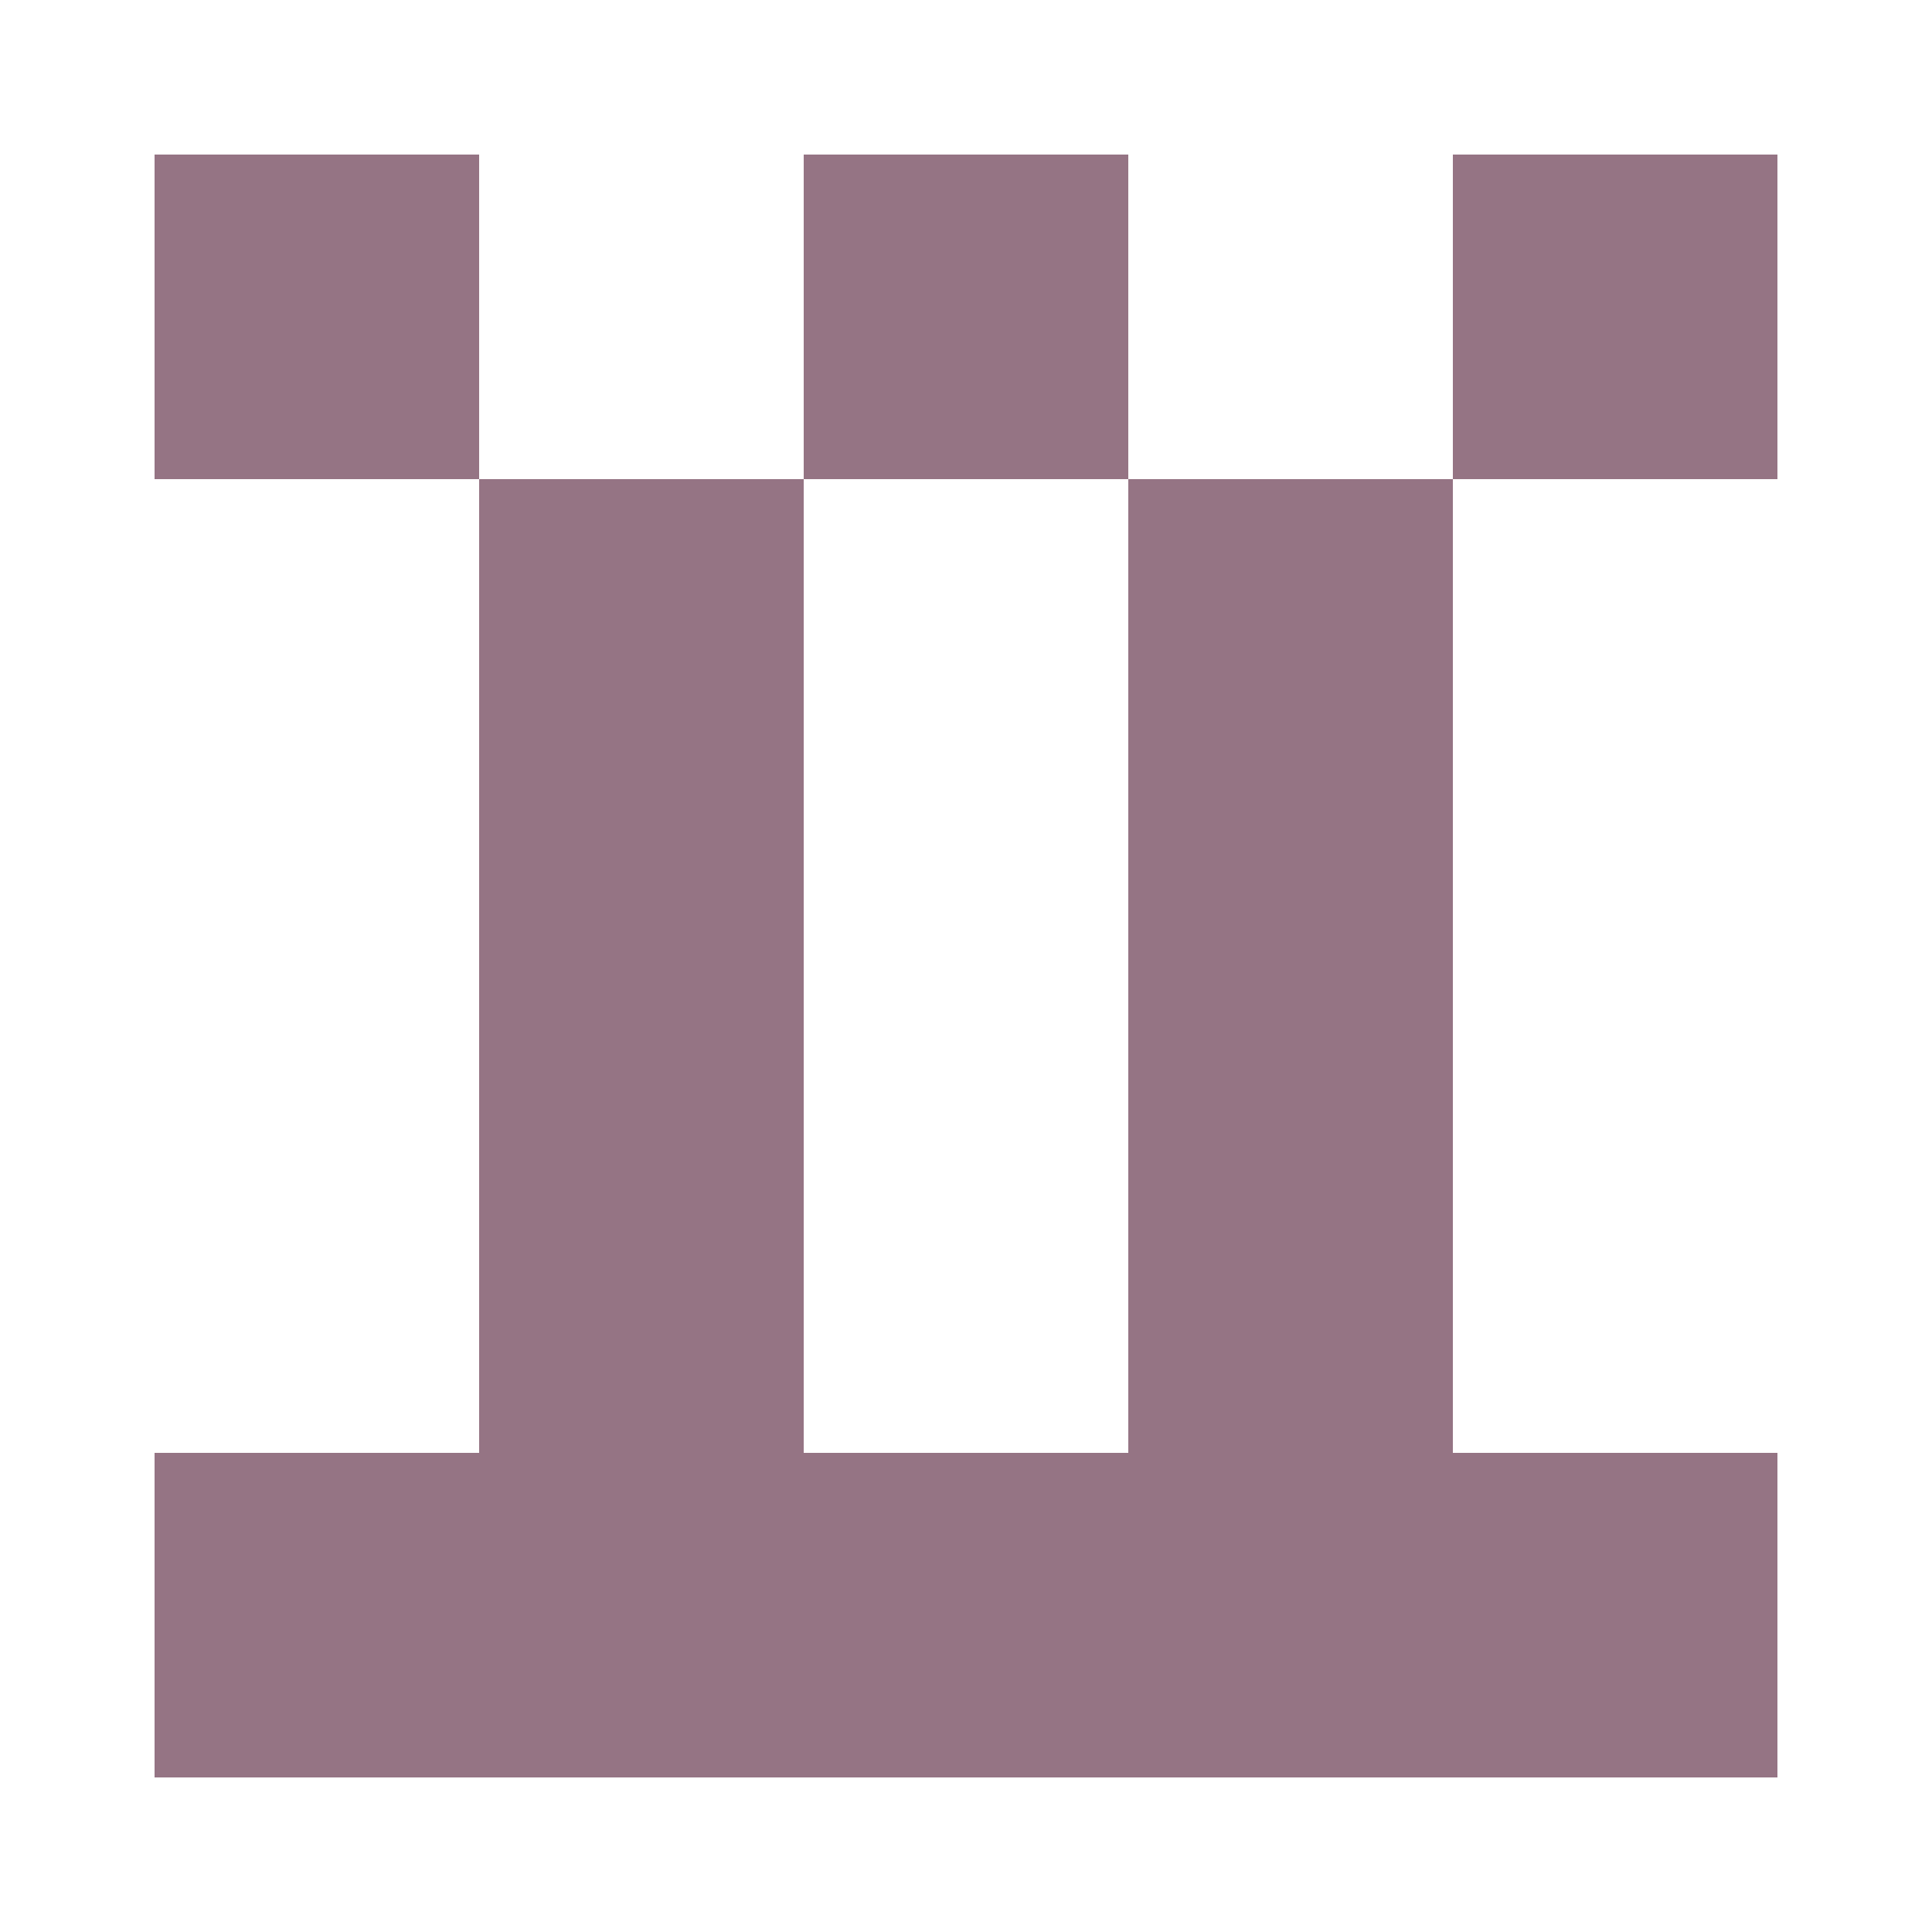
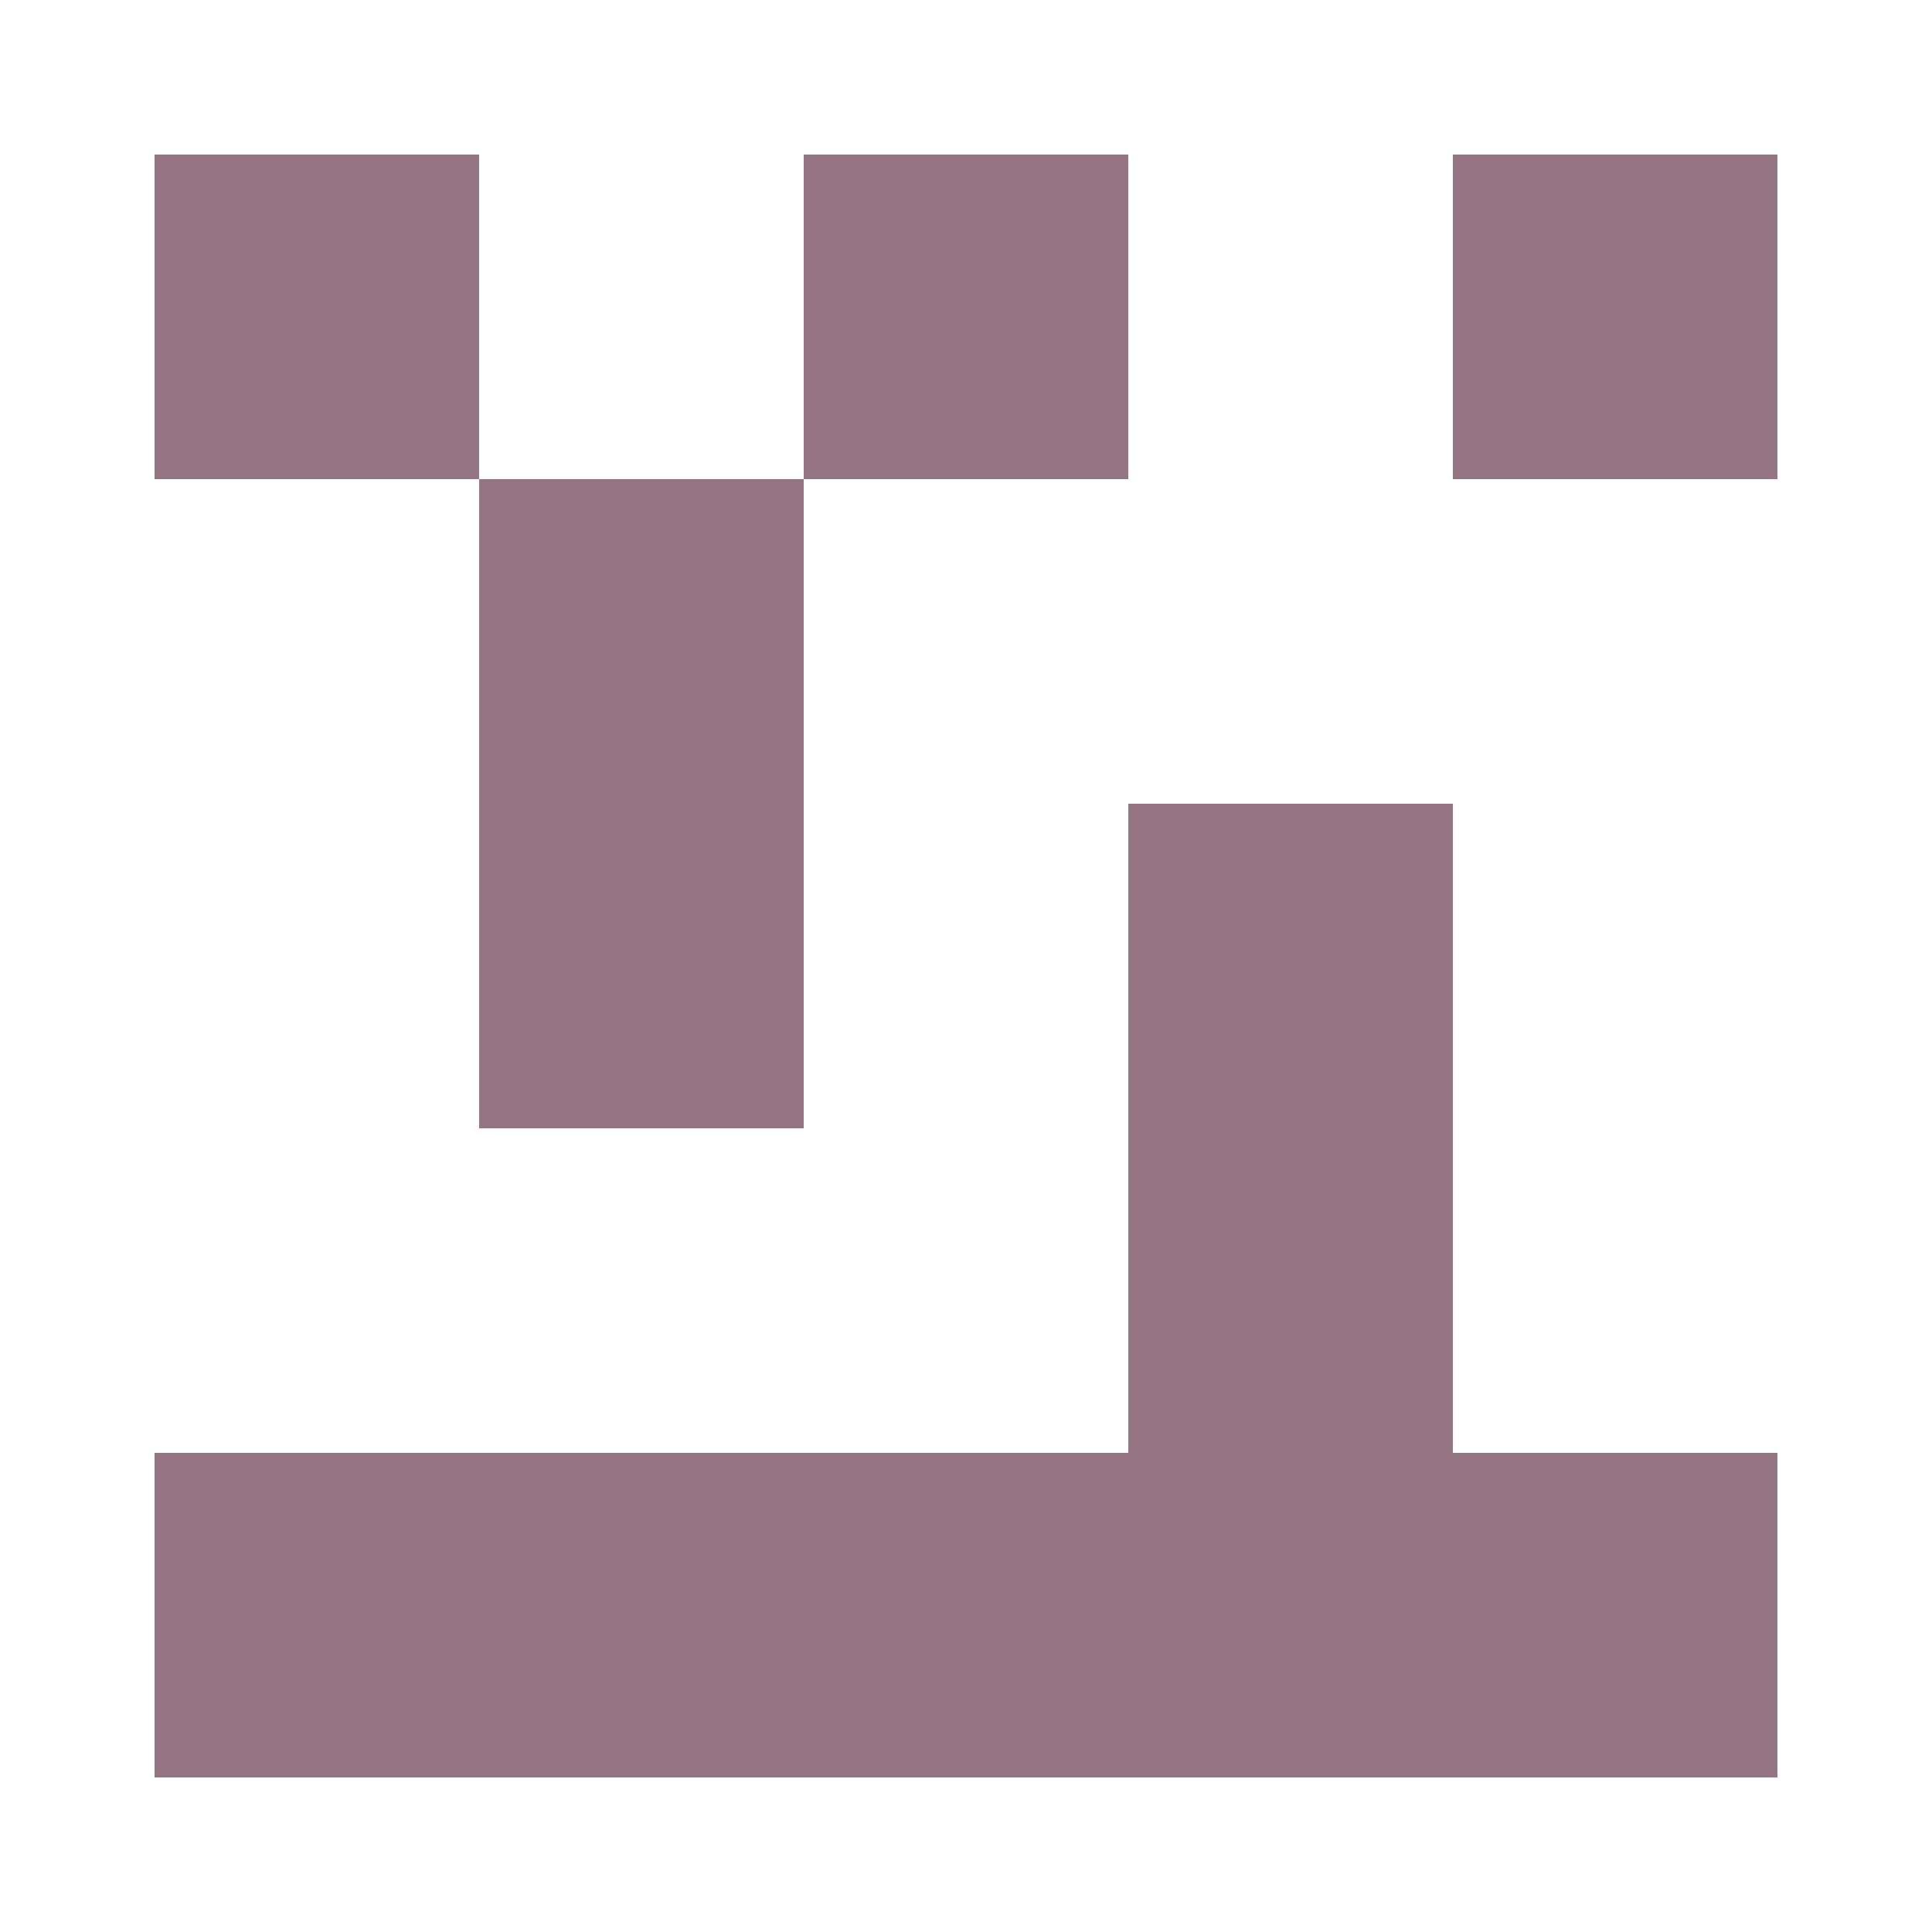
<svg xmlns="http://www.w3.org/2000/svg" width="125" height="125" viewBox="0 0 125 125" role="img" aria-label="Avatar">
  <rect x="10" y="10" width="21" height="21" fill="#957484" />
  <rect x="52" y="10" width="21" height="21" fill="#957484" />
  <rect x="94" y="10" width="21" height="21" fill="#957484" />
  <rect x="31" y="31" width="21" height="21" fill="#957484" />
-   <rect x="73" y="31" width="21" height="21" fill="#957484" />
  <rect x="31" y="52" width="21" height="21" fill="#957484" />
  <rect x="73" y="52" width="21" height="21" fill="#957484" />
-   <rect x="31" y="73" width="21" height="21" fill="#957484" />
  <rect x="73" y="73" width="21" height="21" fill="#957484" />
  <rect x="10" y="94" width="21" height="21" fill="#957484" />
  <rect x="31" y="94" width="21" height="21" fill="#957484" />
  <rect x="52" y="94" width="21" height="21" fill="#957484" />
  <rect x="73" y="94" width="21" height="21" fill="#957484" />
  <rect x="94" y="94" width="21" height="21" fill="#957484" />
</svg>